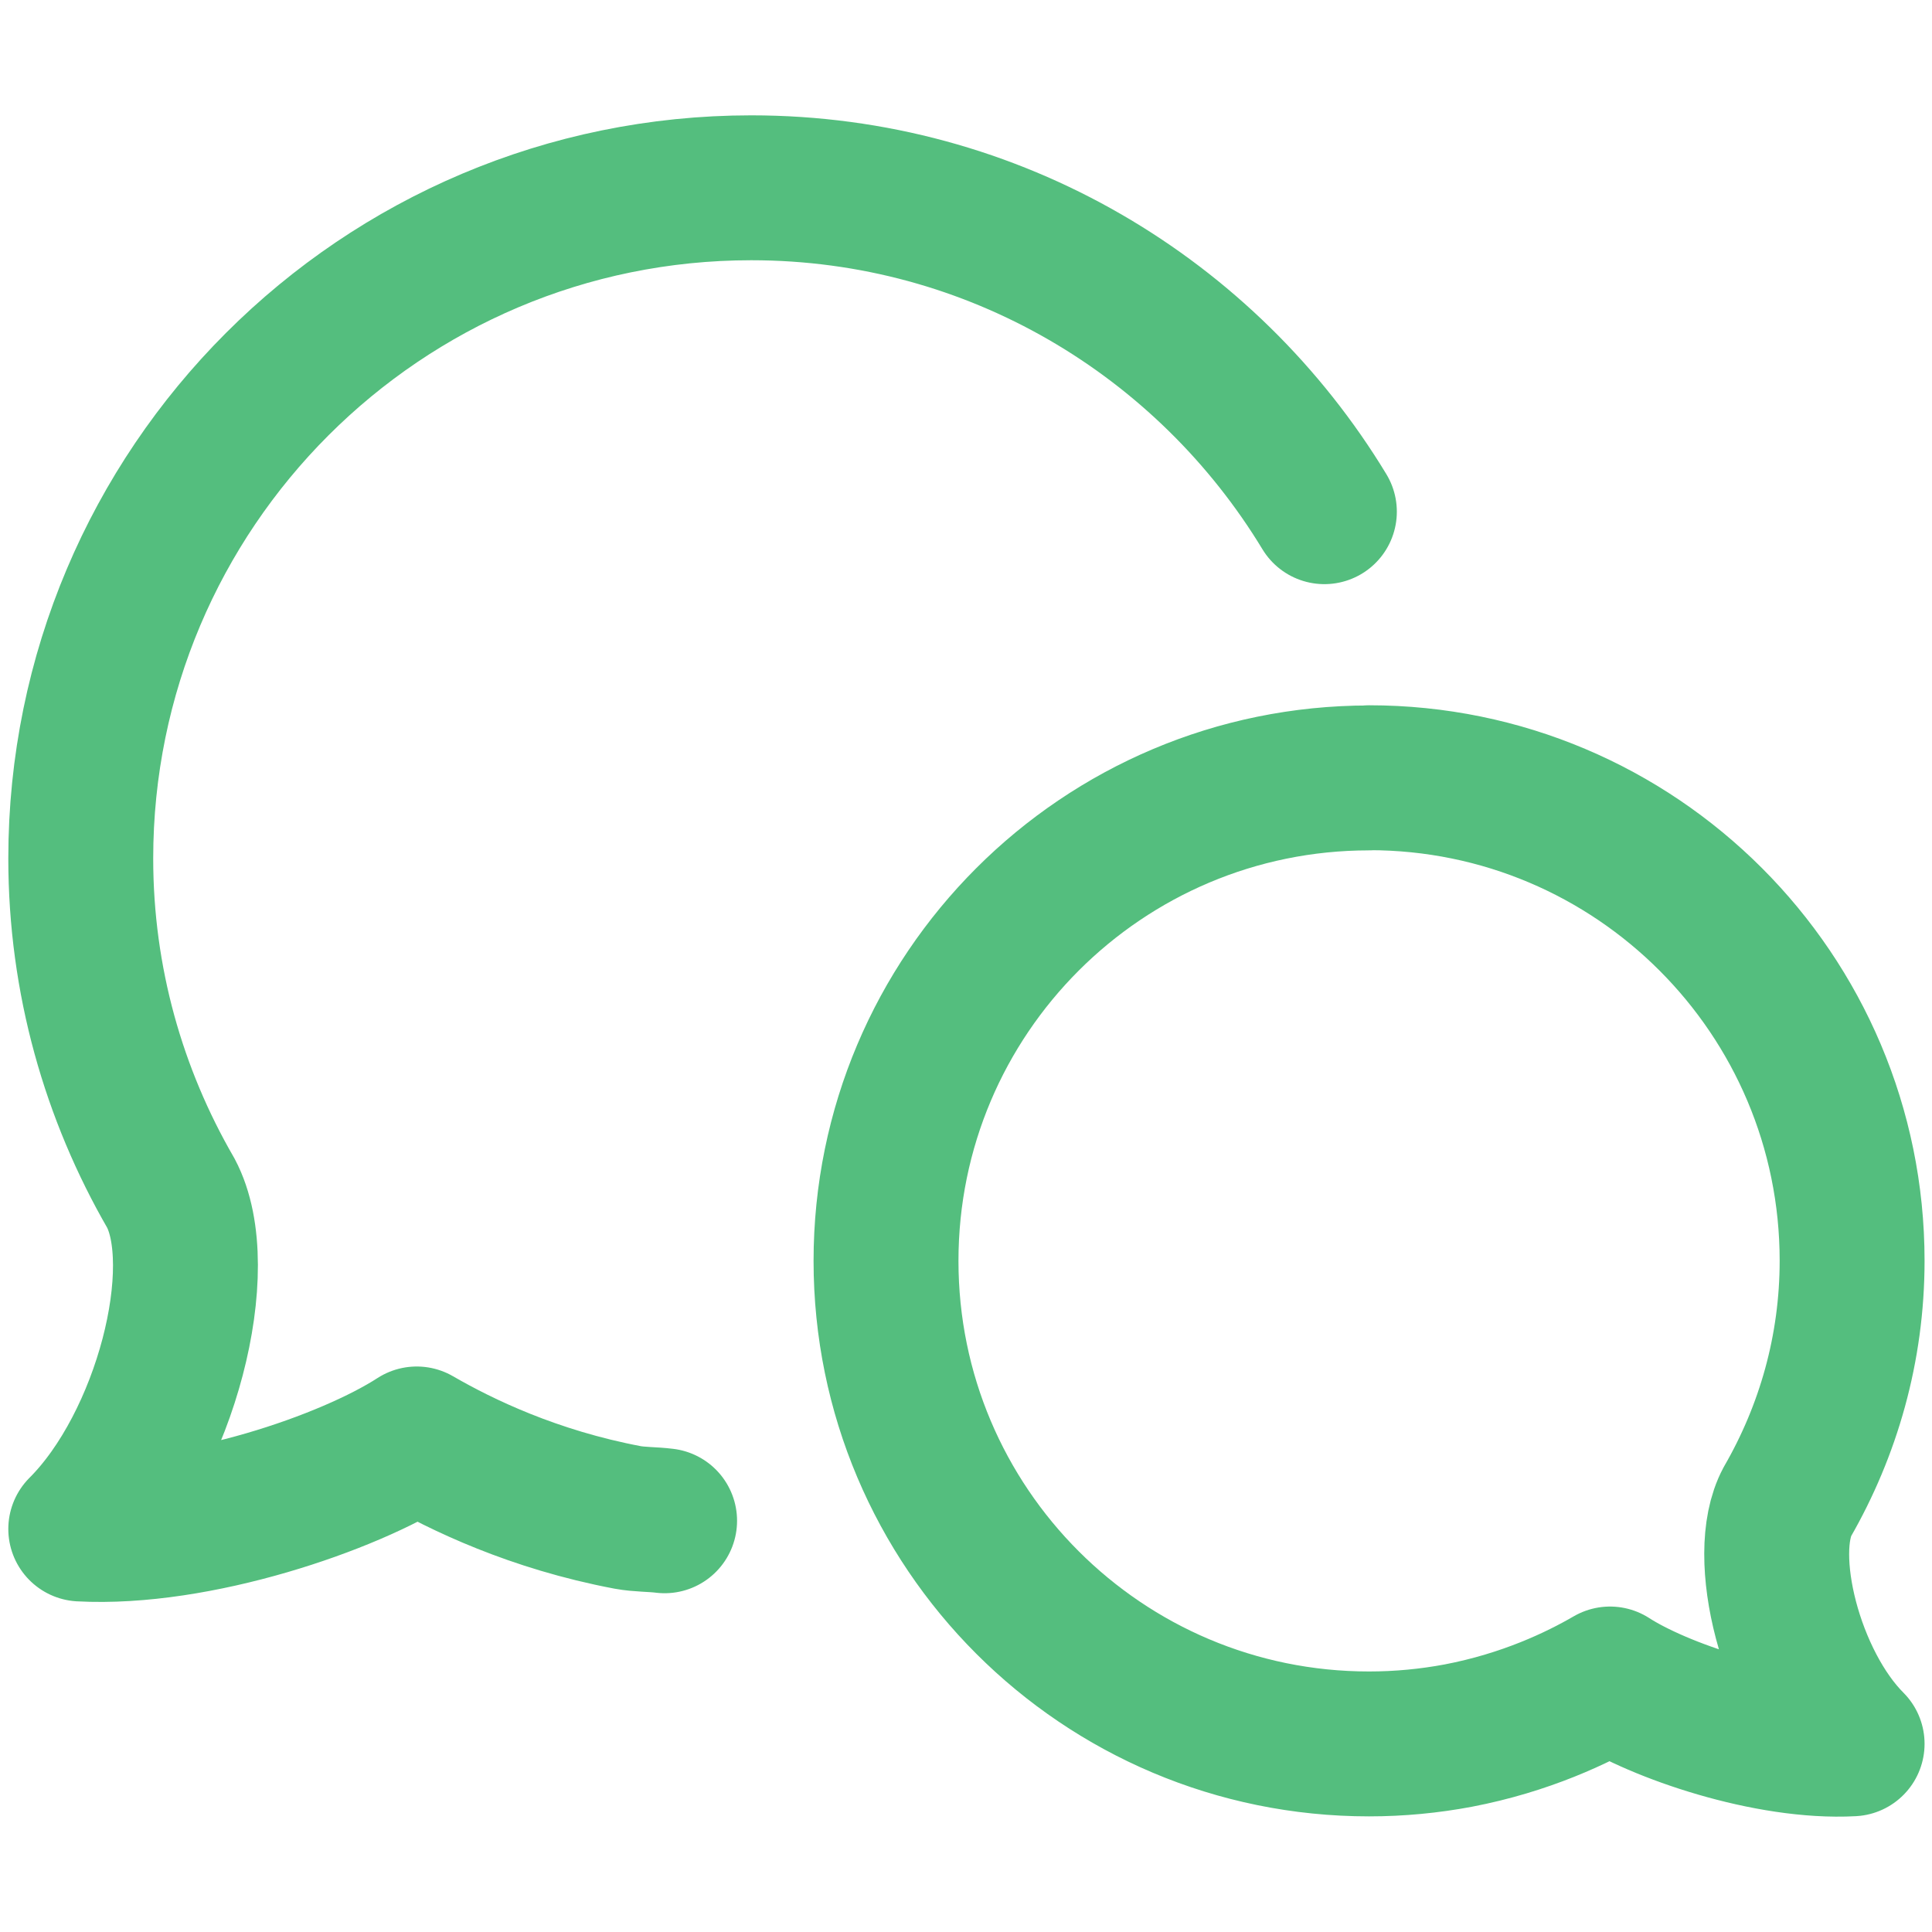
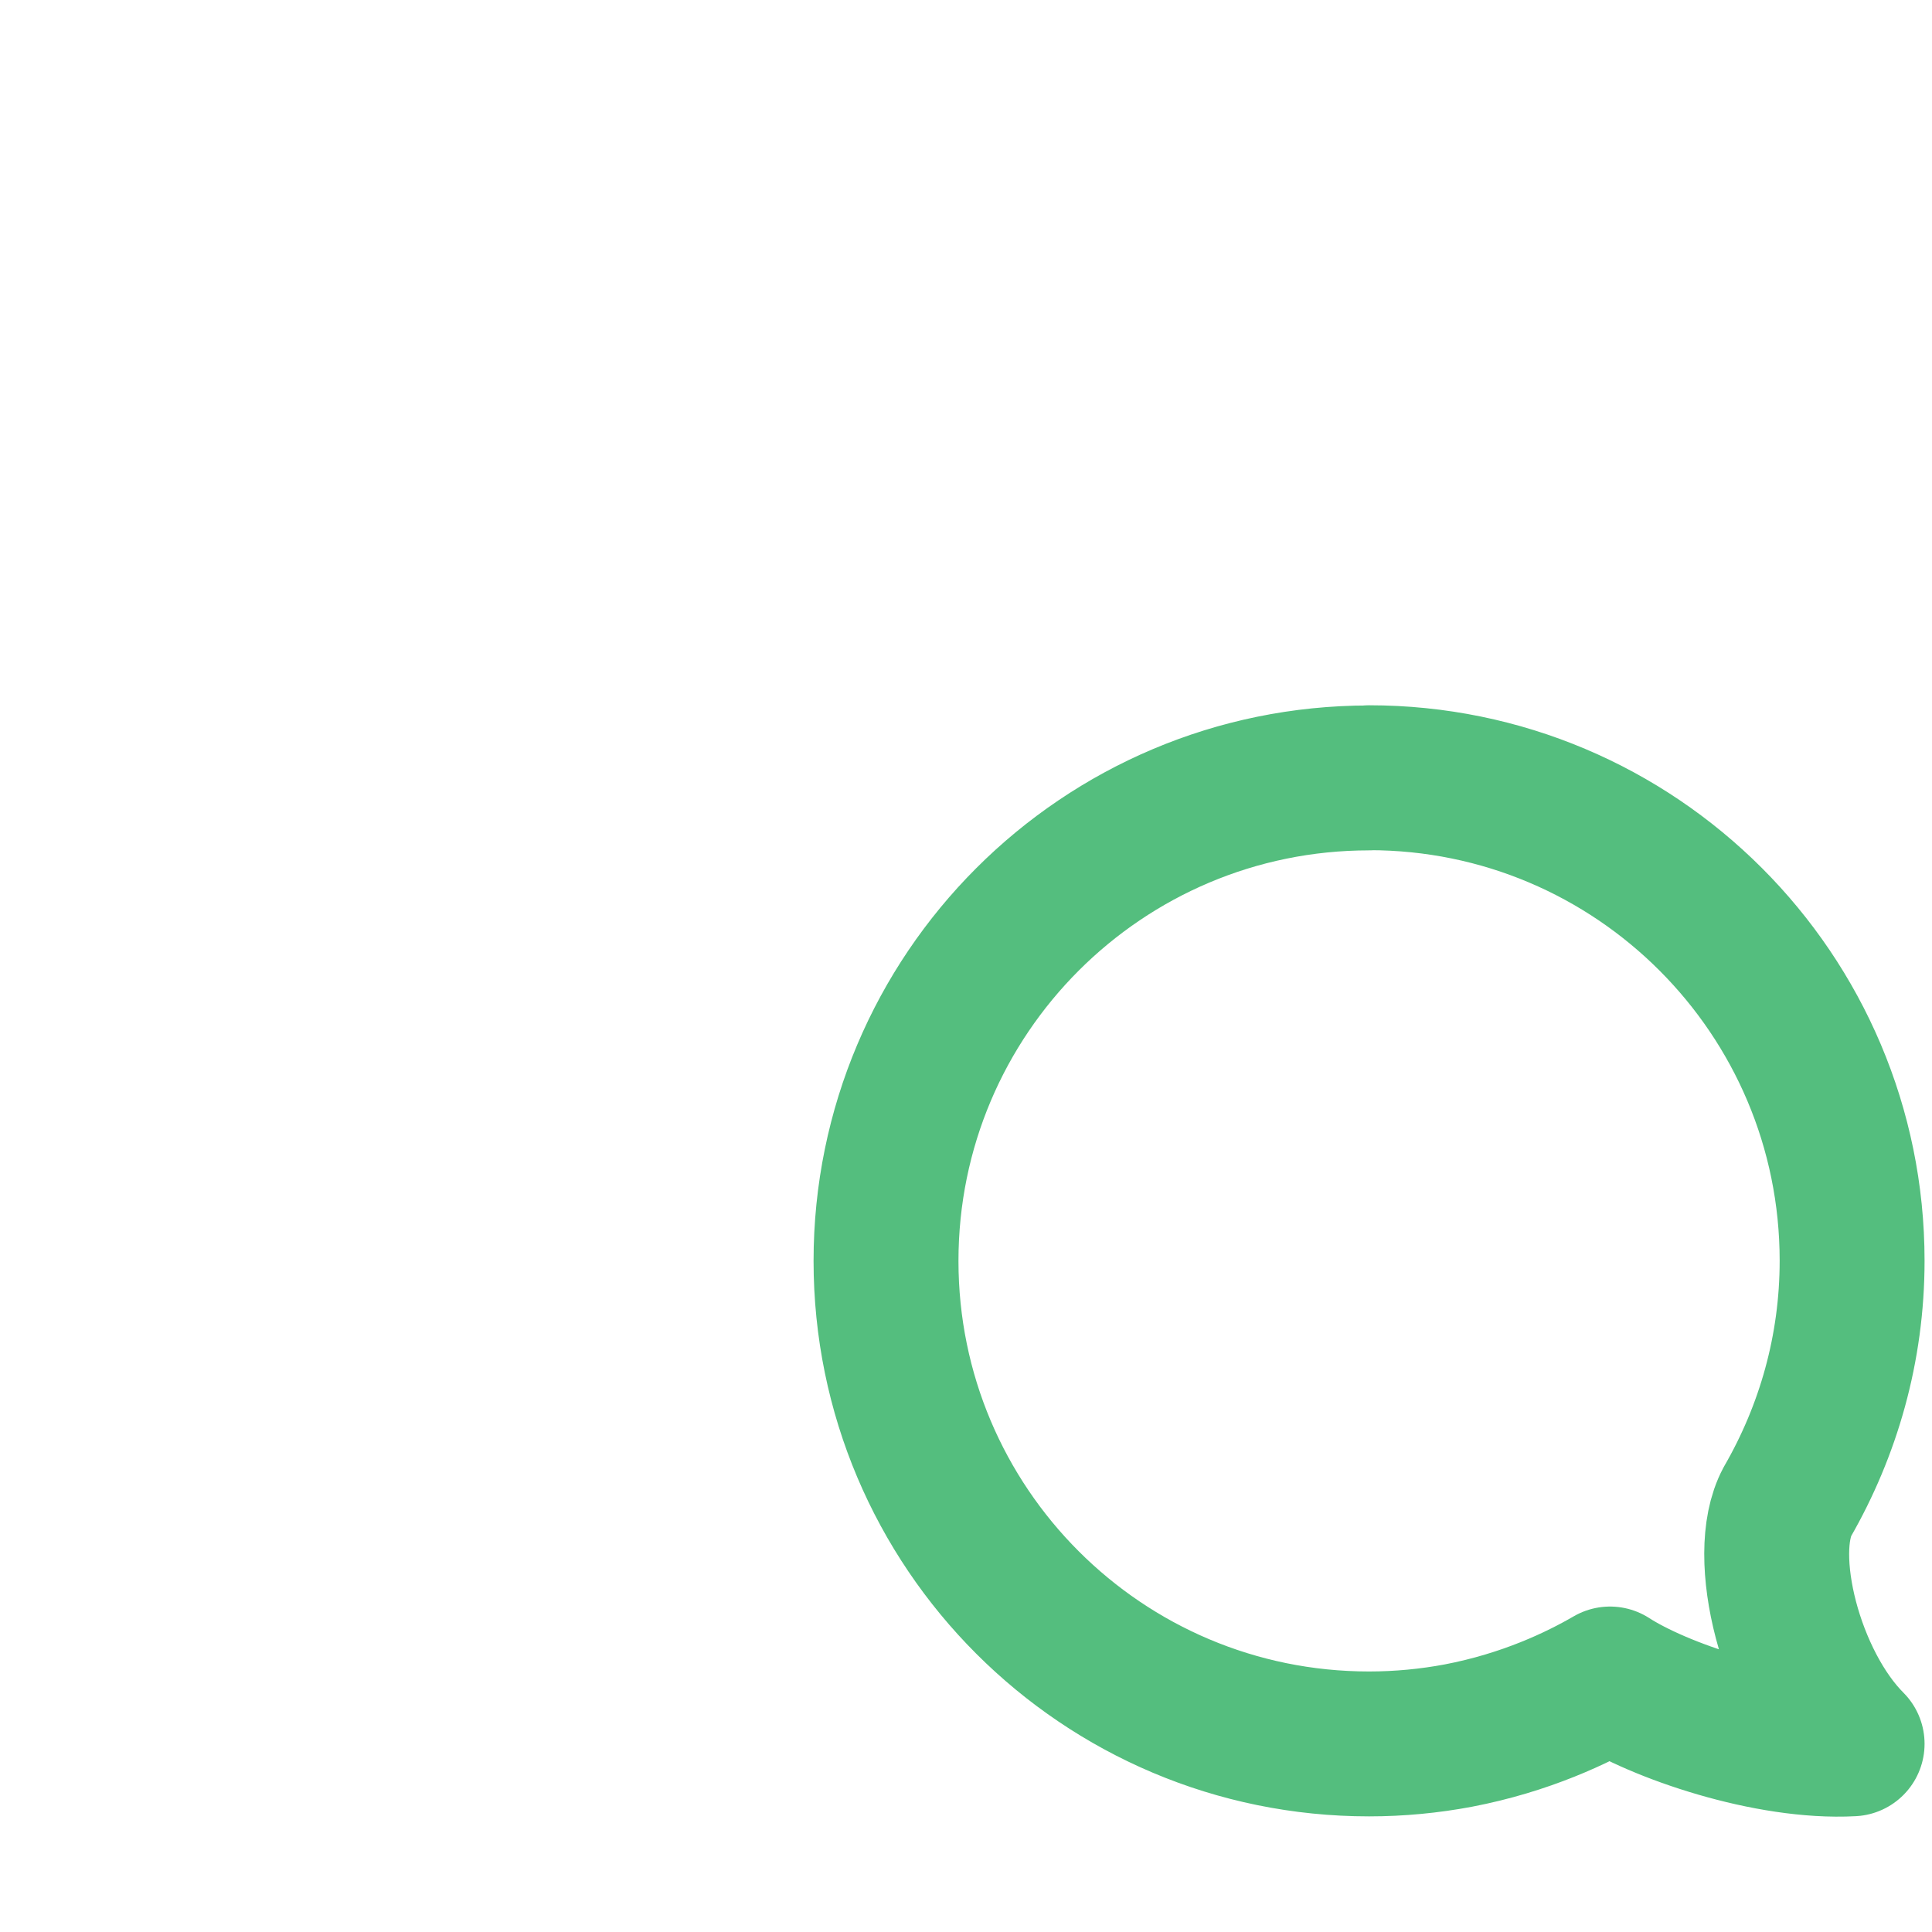
<svg xmlns="http://www.w3.org/2000/svg" width="20" height="20" viewBox="0 0 20 20" fill="none">
-   <path d="M13.71 5.297C12.494 3.29 10.295 1.944 7.777 1.944C3.944 1.944 0.836 5.052 0.836 8.887C0.836 10.149 1.178 11.33 1.768 12.35C2.179 13.122 1.718 14.947 0.836 15.828C2.033 15.892 3.61 15.352 4.314 14.896C4.781 15.166 5.525 15.524 6.496 15.708C6.62 15.731 6.754 15.727 6.88 15.743" stroke="#54BE7E" stroke-width="1.5" stroke-linecap="round" stroke-linejoin="round" />
  <path d="M14.173 8.051C16.934 8.051 19.173 10.29 19.173 13.051C19.173 13.961 18.926 14.811 18.502 15.547C18.205 16.102 18.538 17.417 19.173 18.052C18.311 18.099 17.175 17.709 16.667 17.381C16.331 17.576 15.795 17.833 15.095 17.967C14.796 18.023 14.487 18.053 14.172 18.053C11.41 18.053 9.172 15.815 9.172 13.053C9.172 10.291 11.411 8.053 14.172 8.053L14.173 8.051Z" stroke="#54BE7E" stroke-width="1.5" stroke-linecap="round" stroke-linejoin="round" />
</svg>